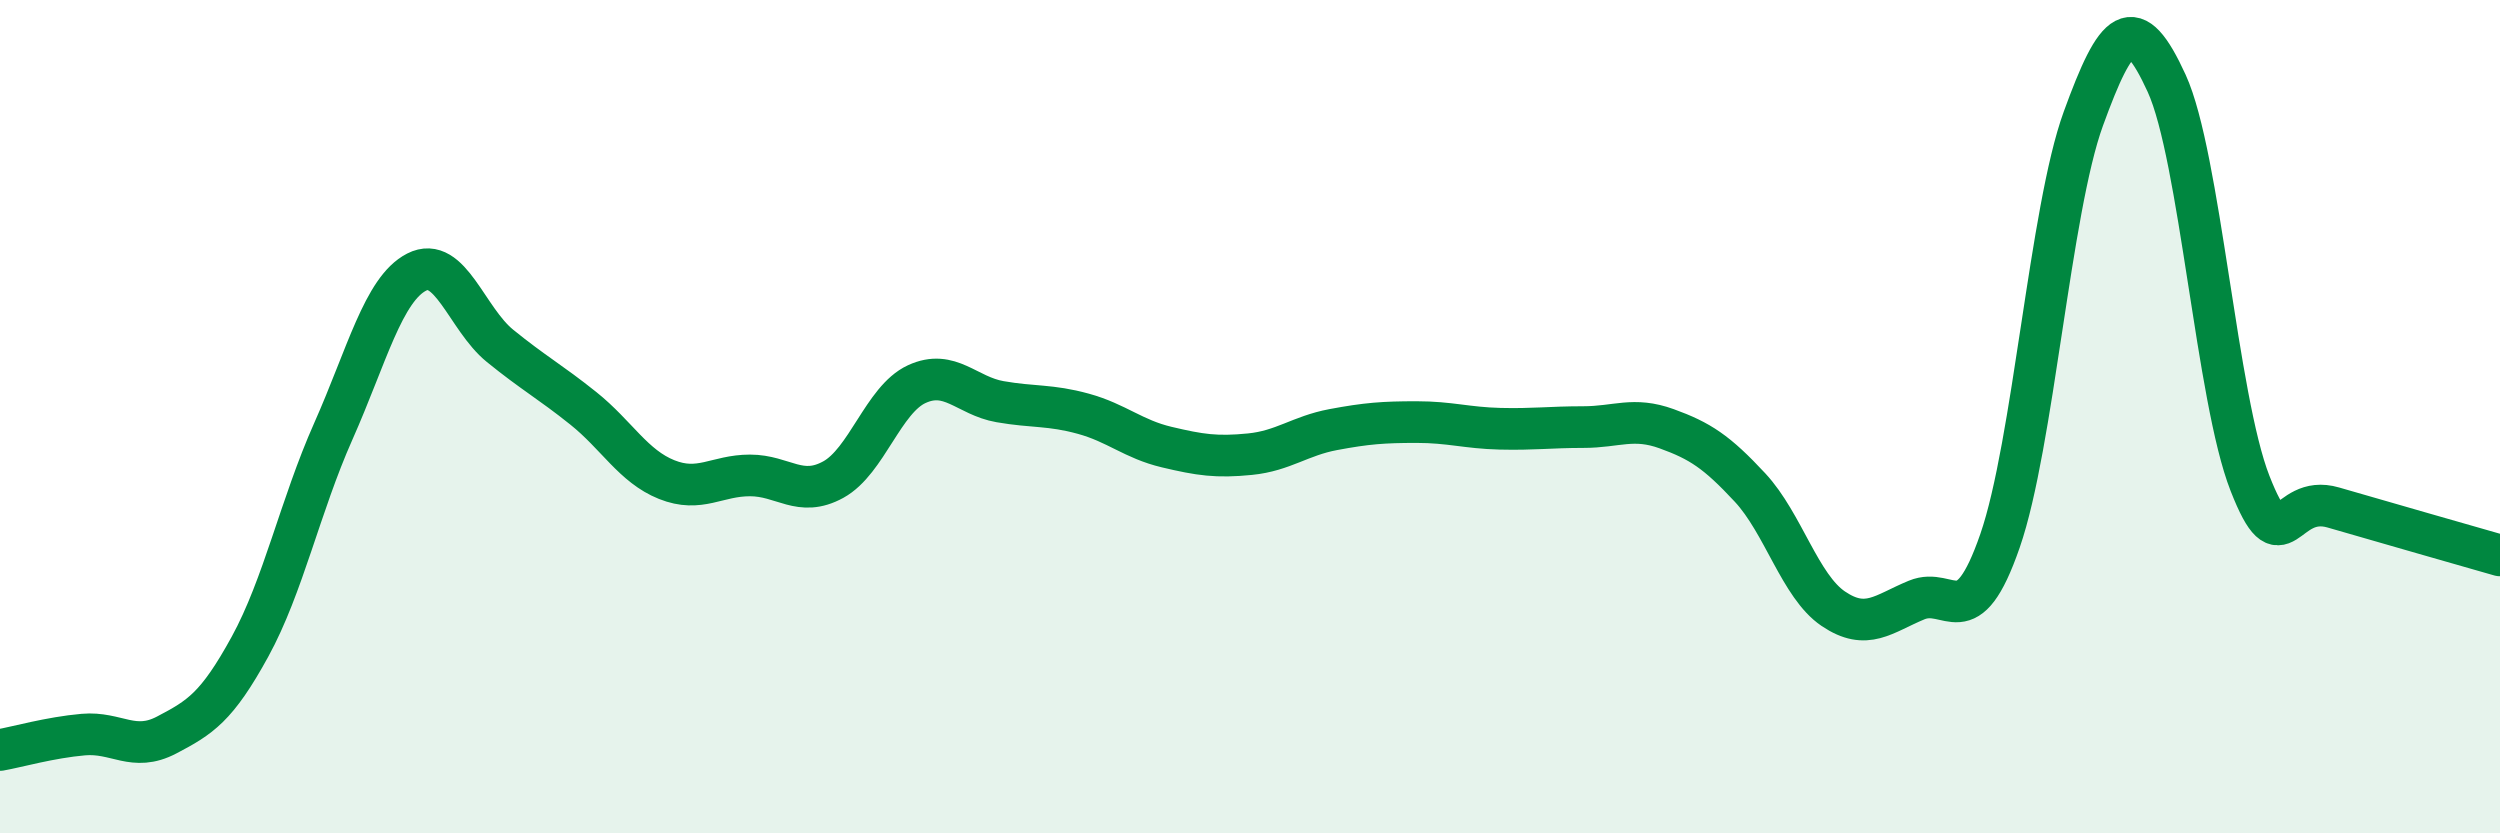
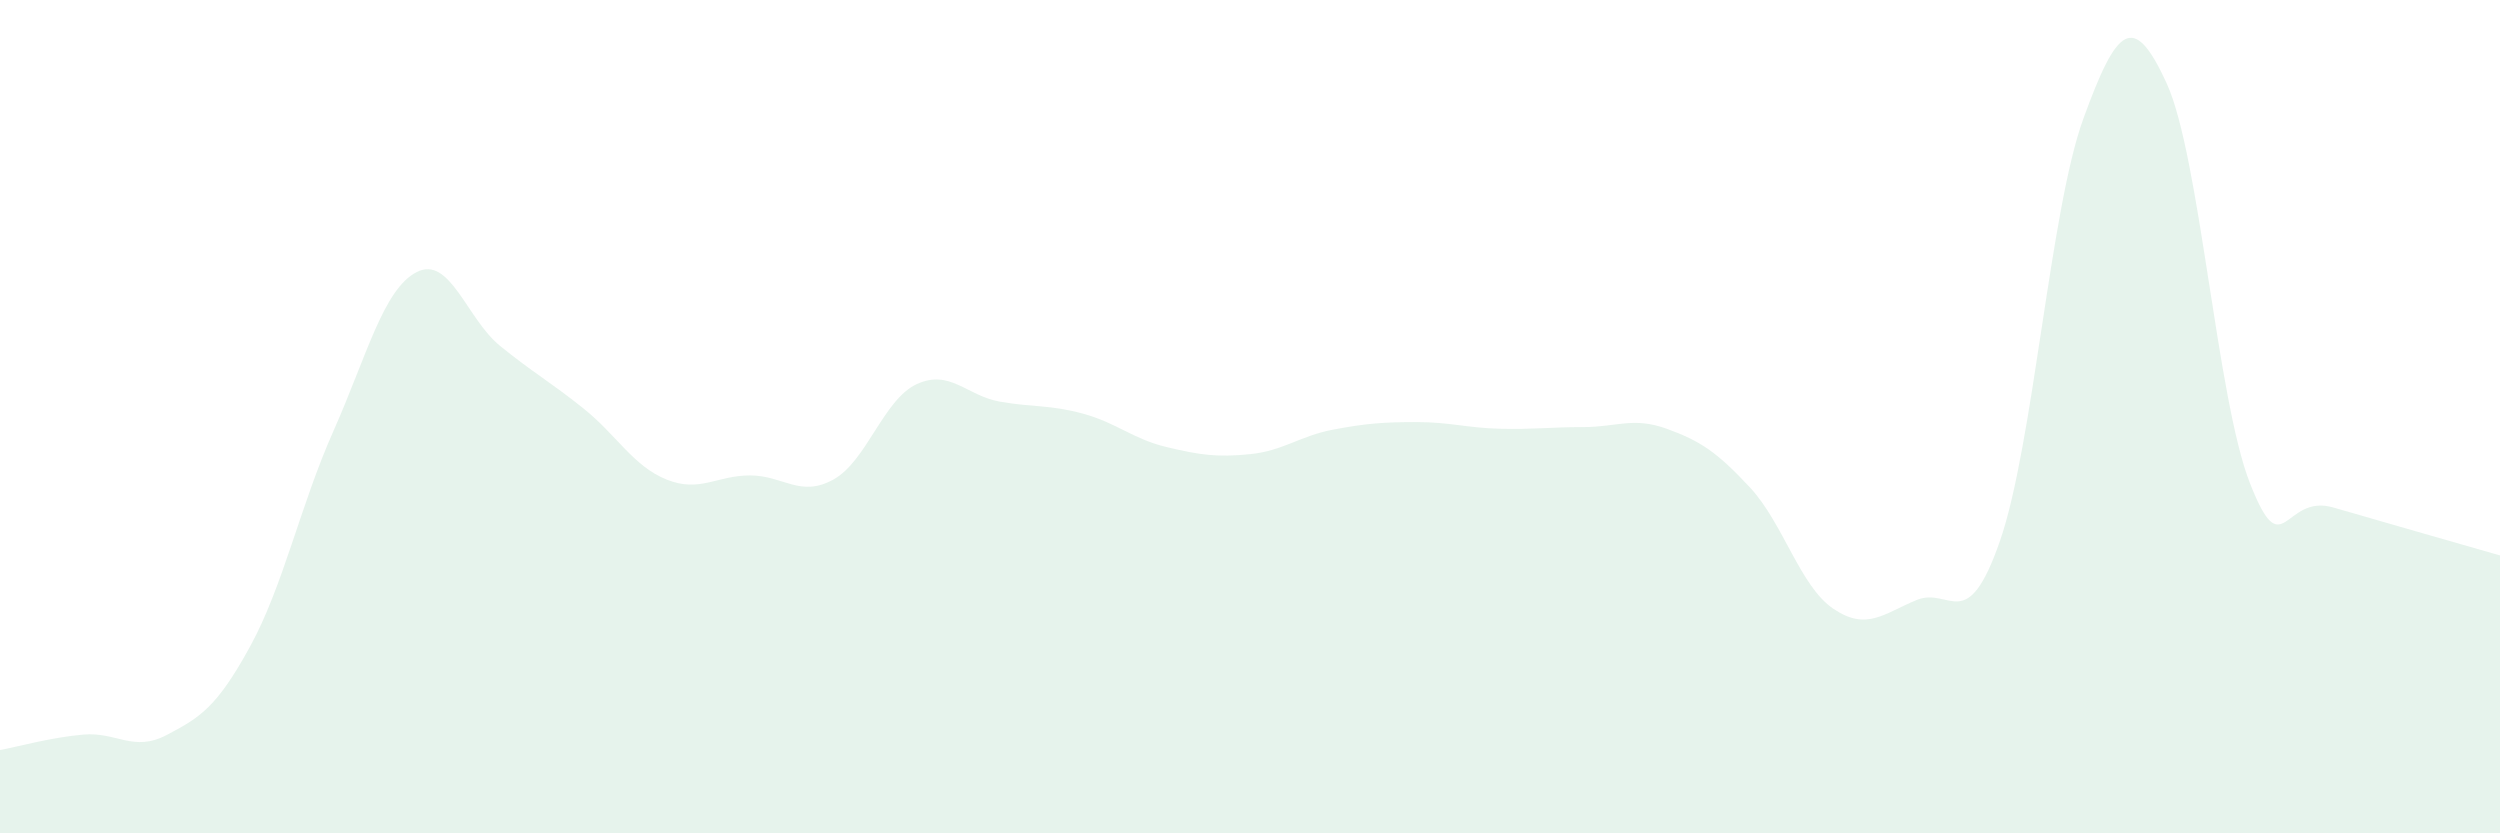
<svg xmlns="http://www.w3.org/2000/svg" width="60" height="20" viewBox="0 0 60 20">
  <path d="M 0,18 C 0.4,17.93 1.2,17.7 2,17.63 C 2.8,17.56 3.2,18.06 4,17.64 C 4.8,17.22 5.2,16.98 6,15.52 C 6.8,14.06 7.2,12.15 8,10.35 C 8.8,8.55 9.2,6.94 10,6.53 C 10.8,6.12 11.2,7.65 12,8.3 C 12.8,8.95 13.2,9.16 14,9.8 C 14.8,10.44 15.2,11.19 16,11.51 C 16.8,11.83 17.2,11.41 18,11.41 C 18.8,11.41 19.2,11.95 20,11.51 C 20.8,11.07 21.2,9.59 22,9.22 C 22.8,8.85 23.2,9.5 24,9.64 C 24.8,9.78 25.2,9.71 26,9.93 C 26.8,10.15 27.2,10.54 28,10.73 C 28.8,10.92 29.2,10.98 30,10.9 C 30.8,10.82 31.2,10.46 32,10.31 C 32.8,10.16 33.2,10.13 34,10.13 C 34.8,10.13 35.2,10.27 36,10.29 C 36.8,10.31 37.2,10.25 38,10.25 C 38.8,10.25 39.2,10 40,10.29 C 40.8,10.58 41.2,10.84 42,11.7 C 42.8,12.56 43.2,14.07 44,14.61 C 44.8,15.15 45.2,14.73 46,14.4 C 46.8,14.07 47.2,15.29 48,12.98 C 48.8,10.67 49.2,5.05 50,2.85 C 50.8,0.65 51.2,0.25 52,2 C 52.8,3.75 53.2,9.56 54,11.6 C 54.8,13.64 54.8,11.83 56,12.18 C 57.2,12.53 59.2,13.1 60,13.33L60 20L0 20Z" fill="#008740" opacity="0.1" stroke-linecap="round" stroke-linejoin="round" />
-   <path d="M 0,18 C 0.4,17.93 1.2,17.7 2,17.63 C 2.8,17.56 3.2,18.06 4,17.64 C 4.8,17.22 5.2,16.98 6,15.52 C 6.8,14.06 7.2,12.15 8,10.35 C 8.8,8.55 9.2,6.94 10,6.53 C 10.8,6.12 11.2,7.65 12,8.3 C 12.8,8.95 13.2,9.16 14,9.8 C 14.8,10.44 15.2,11.19 16,11.51 C 16.8,11.83 17.2,11.41 18,11.41 C 18.8,11.41 19.2,11.95 20,11.51 C 20.8,11.07 21.2,9.59 22,9.22 C 22.8,8.85 23.2,9.5 24,9.64 C 24.8,9.78 25.2,9.71 26,9.93 C 26.8,10.15 27.2,10.54 28,10.73 C 28.8,10.92 29.2,10.98 30,10.9 C 30.8,10.82 31.2,10.46 32,10.31 C 32.8,10.16 33.2,10.13 34,10.13 C 34.8,10.13 35.2,10.27 36,10.29 C 36.8,10.31 37.2,10.25 38,10.25 C 38.8,10.25 39.2,10 40,10.29 C 40.8,10.58 41.2,10.84 42,11.7 C 42.8,12.56 43.2,14.07 44,14.61 C 44.8,15.15 45.2,14.73 46,14.4 C 46.8,14.07 47.2,15.29 48,12.98 C 48.8,10.67 49.2,5.05 50,2.85 C 50.8,0.65 51.2,0.25 52,2 C 52.8,3.75 53.2,9.56 54,11.6 C 54.8,13.64 54.8,11.83 56,12.18 C 57.2,12.53 59.2,13.1 60,13.33" stroke="#008740" stroke-width="1" fill="none" stroke-linecap="round" stroke-linejoin="round" />
</svg>